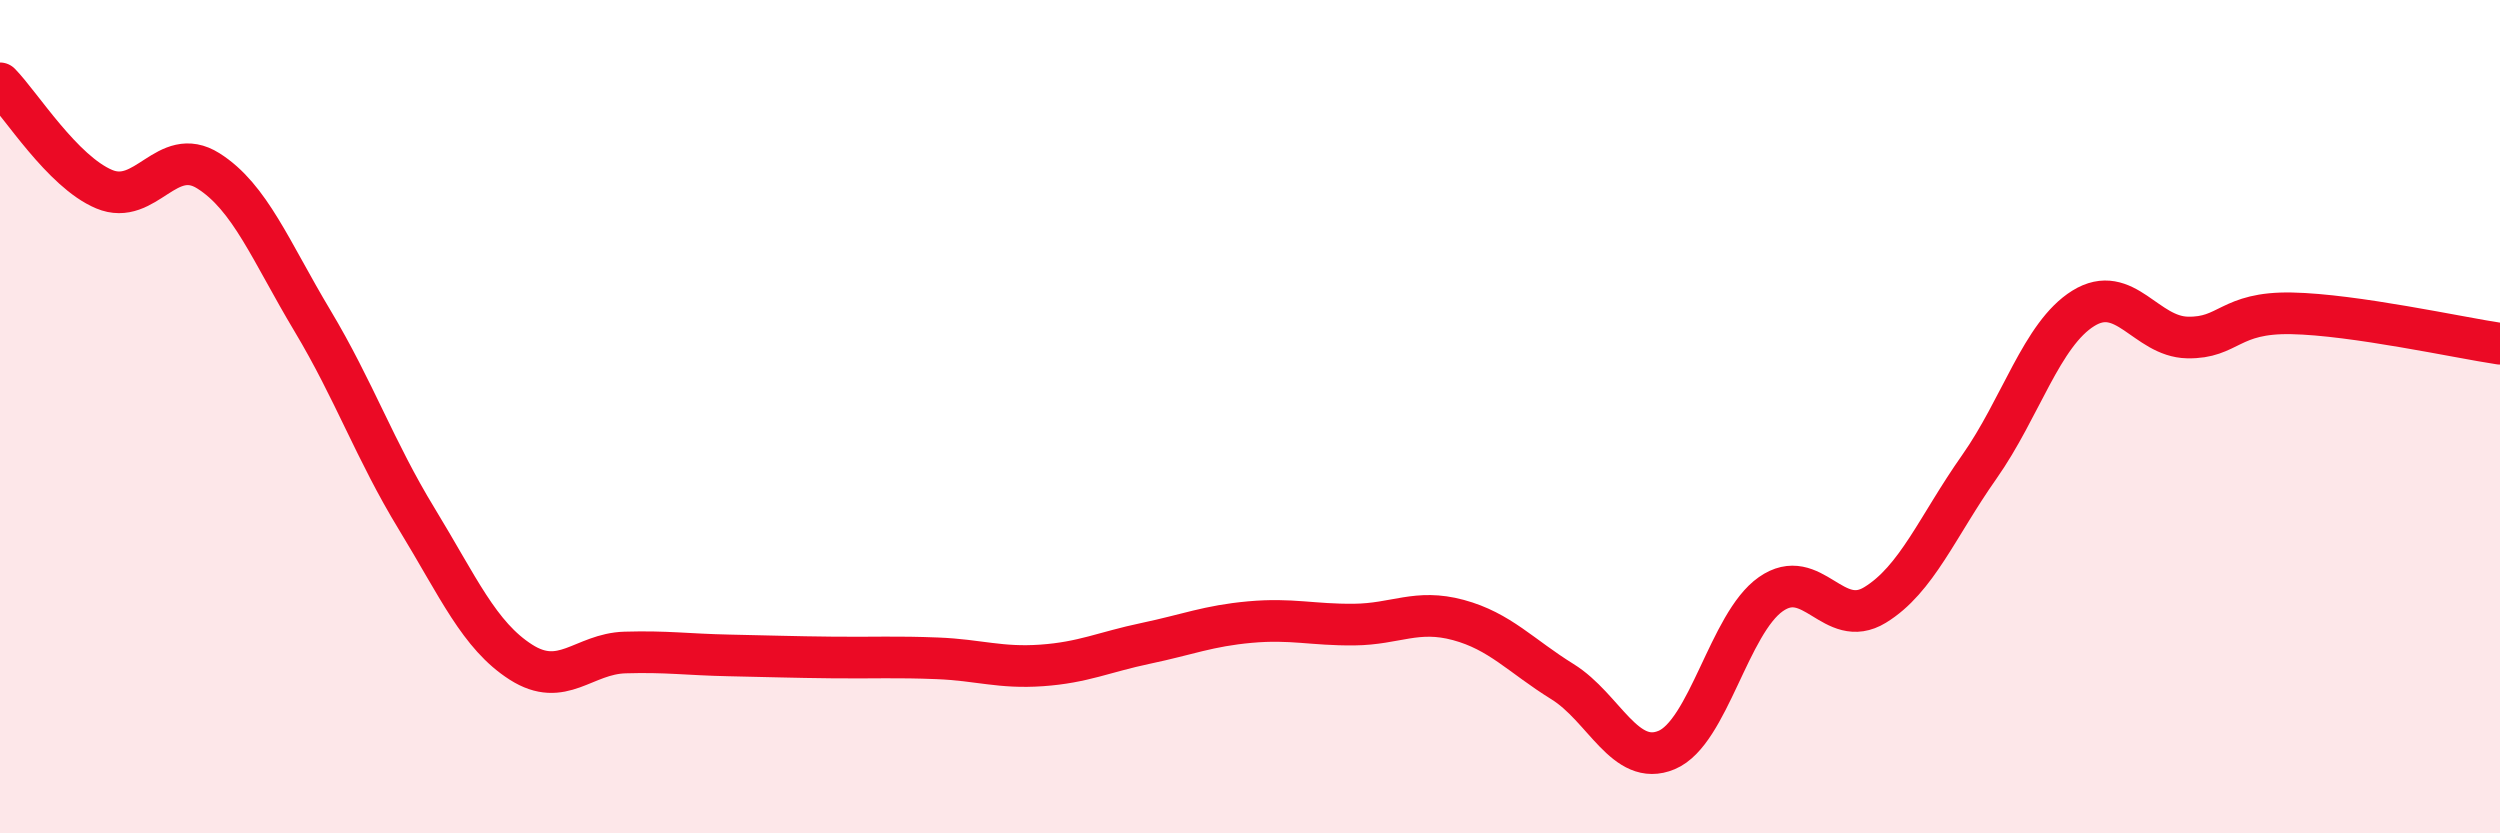
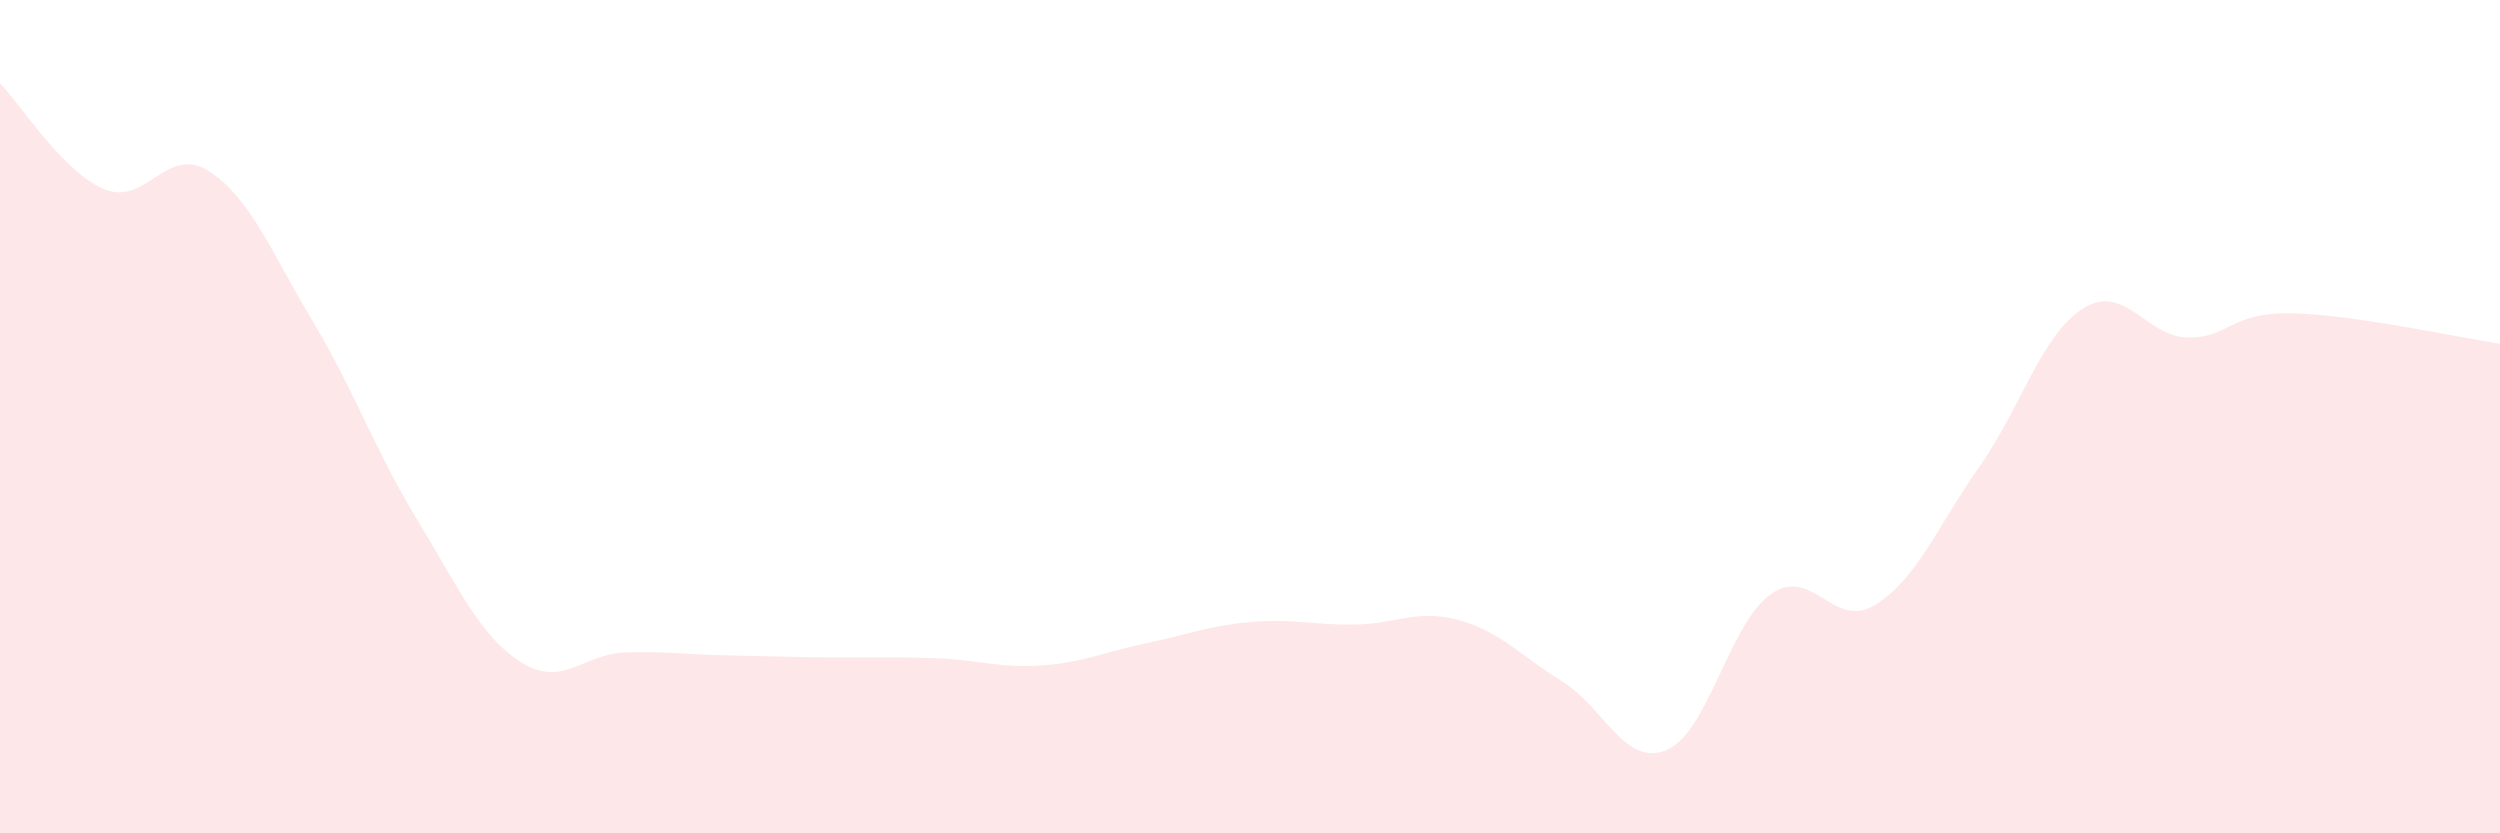
<svg xmlns="http://www.w3.org/2000/svg" width="60" height="20" viewBox="0 0 60 20">
  <path d="M 0,2 C 0.5,2.51 1.5,4.12 2.5,4.54 C 3.5,4.96 4,3.47 5,4.1 C 6,4.73 6.5,6.03 7.5,7.7 C 8.5,9.37 9,10.81 10,12.45 C 11,14.09 11.5,15.25 12.5,15.89 C 13.5,16.53 14,15.69 15,15.66 C 16,15.63 16.5,15.71 17.5,15.73 C 18.5,15.75 19,15.77 20,15.78 C 21,15.79 21.5,15.76 22.5,15.8 C 23.5,15.84 24,16.04 25,15.97 C 26,15.9 26.5,15.65 27.5,15.44 C 28.5,15.23 29,15.02 30,14.93 C 31,14.84 31.5,15 32.5,14.99 C 33.5,14.98 34,14.61 35,14.88 C 36,15.15 36.5,15.74 37.5,16.36 C 38.5,16.98 39,18.42 40,18 C 41,17.58 41.5,14.96 42.5,14.26 C 43.5,13.56 44,15.13 45,14.52 C 46,13.91 46.5,12.63 47.5,11.21 C 48.5,9.79 49,8.02 50,7.4 C 51,6.78 51.5,8.08 52.5,8.1 C 53.5,8.12 53.5,7.49 55,7.52 C 56.5,7.55 59,8.1 60,8.25L60 20L0 20Z" fill="#EB0A25" opacity="0.1" stroke-linecap="round" stroke-linejoin="round" />
-   <path d="M 0,2 C 0.5,2.51 1.5,4.12 2.5,4.54 C 3.5,4.96 4,3.47 5,4.1 C 6,4.73 6.5,6.03 7.5,7.7 C 8.5,9.37 9,10.81 10,12.45 C 11,14.09 11.5,15.25 12.5,15.89 C 13.5,16.53 14,15.69 15,15.66 C 16,15.63 16.5,15.71 17.5,15.73 C 18.5,15.75 19,15.77 20,15.78 C 21,15.79 21.5,15.76 22.5,15.8 C 23.5,15.84 24,16.04 25,15.97 C 26,15.9 26.5,15.65 27.5,15.44 C 28.5,15.23 29,15.02 30,14.93 C 31,14.84 31.5,15 32.5,14.99 C 33.5,14.98 34,14.61 35,14.88 C 36,15.15 36.5,15.74 37.5,16.36 C 38.5,16.98 39,18.42 40,18 C 41,17.58 41.5,14.96 42.5,14.26 C 43.5,13.56 44,15.13 45,14.52 C 46,13.91 46.5,12.63 47.5,11.21 C 48.5,9.79 49,8.02 50,7.4 C 51,6.78 51.5,8.08 52.5,8.1 C 53.5,8.12 53.5,7.49 55,7.52 C 56.5,7.55 59,8.1 60,8.25" stroke="#EB0A25" stroke-width="1" fill="none" stroke-linecap="round" stroke-linejoin="round" />
</svg>